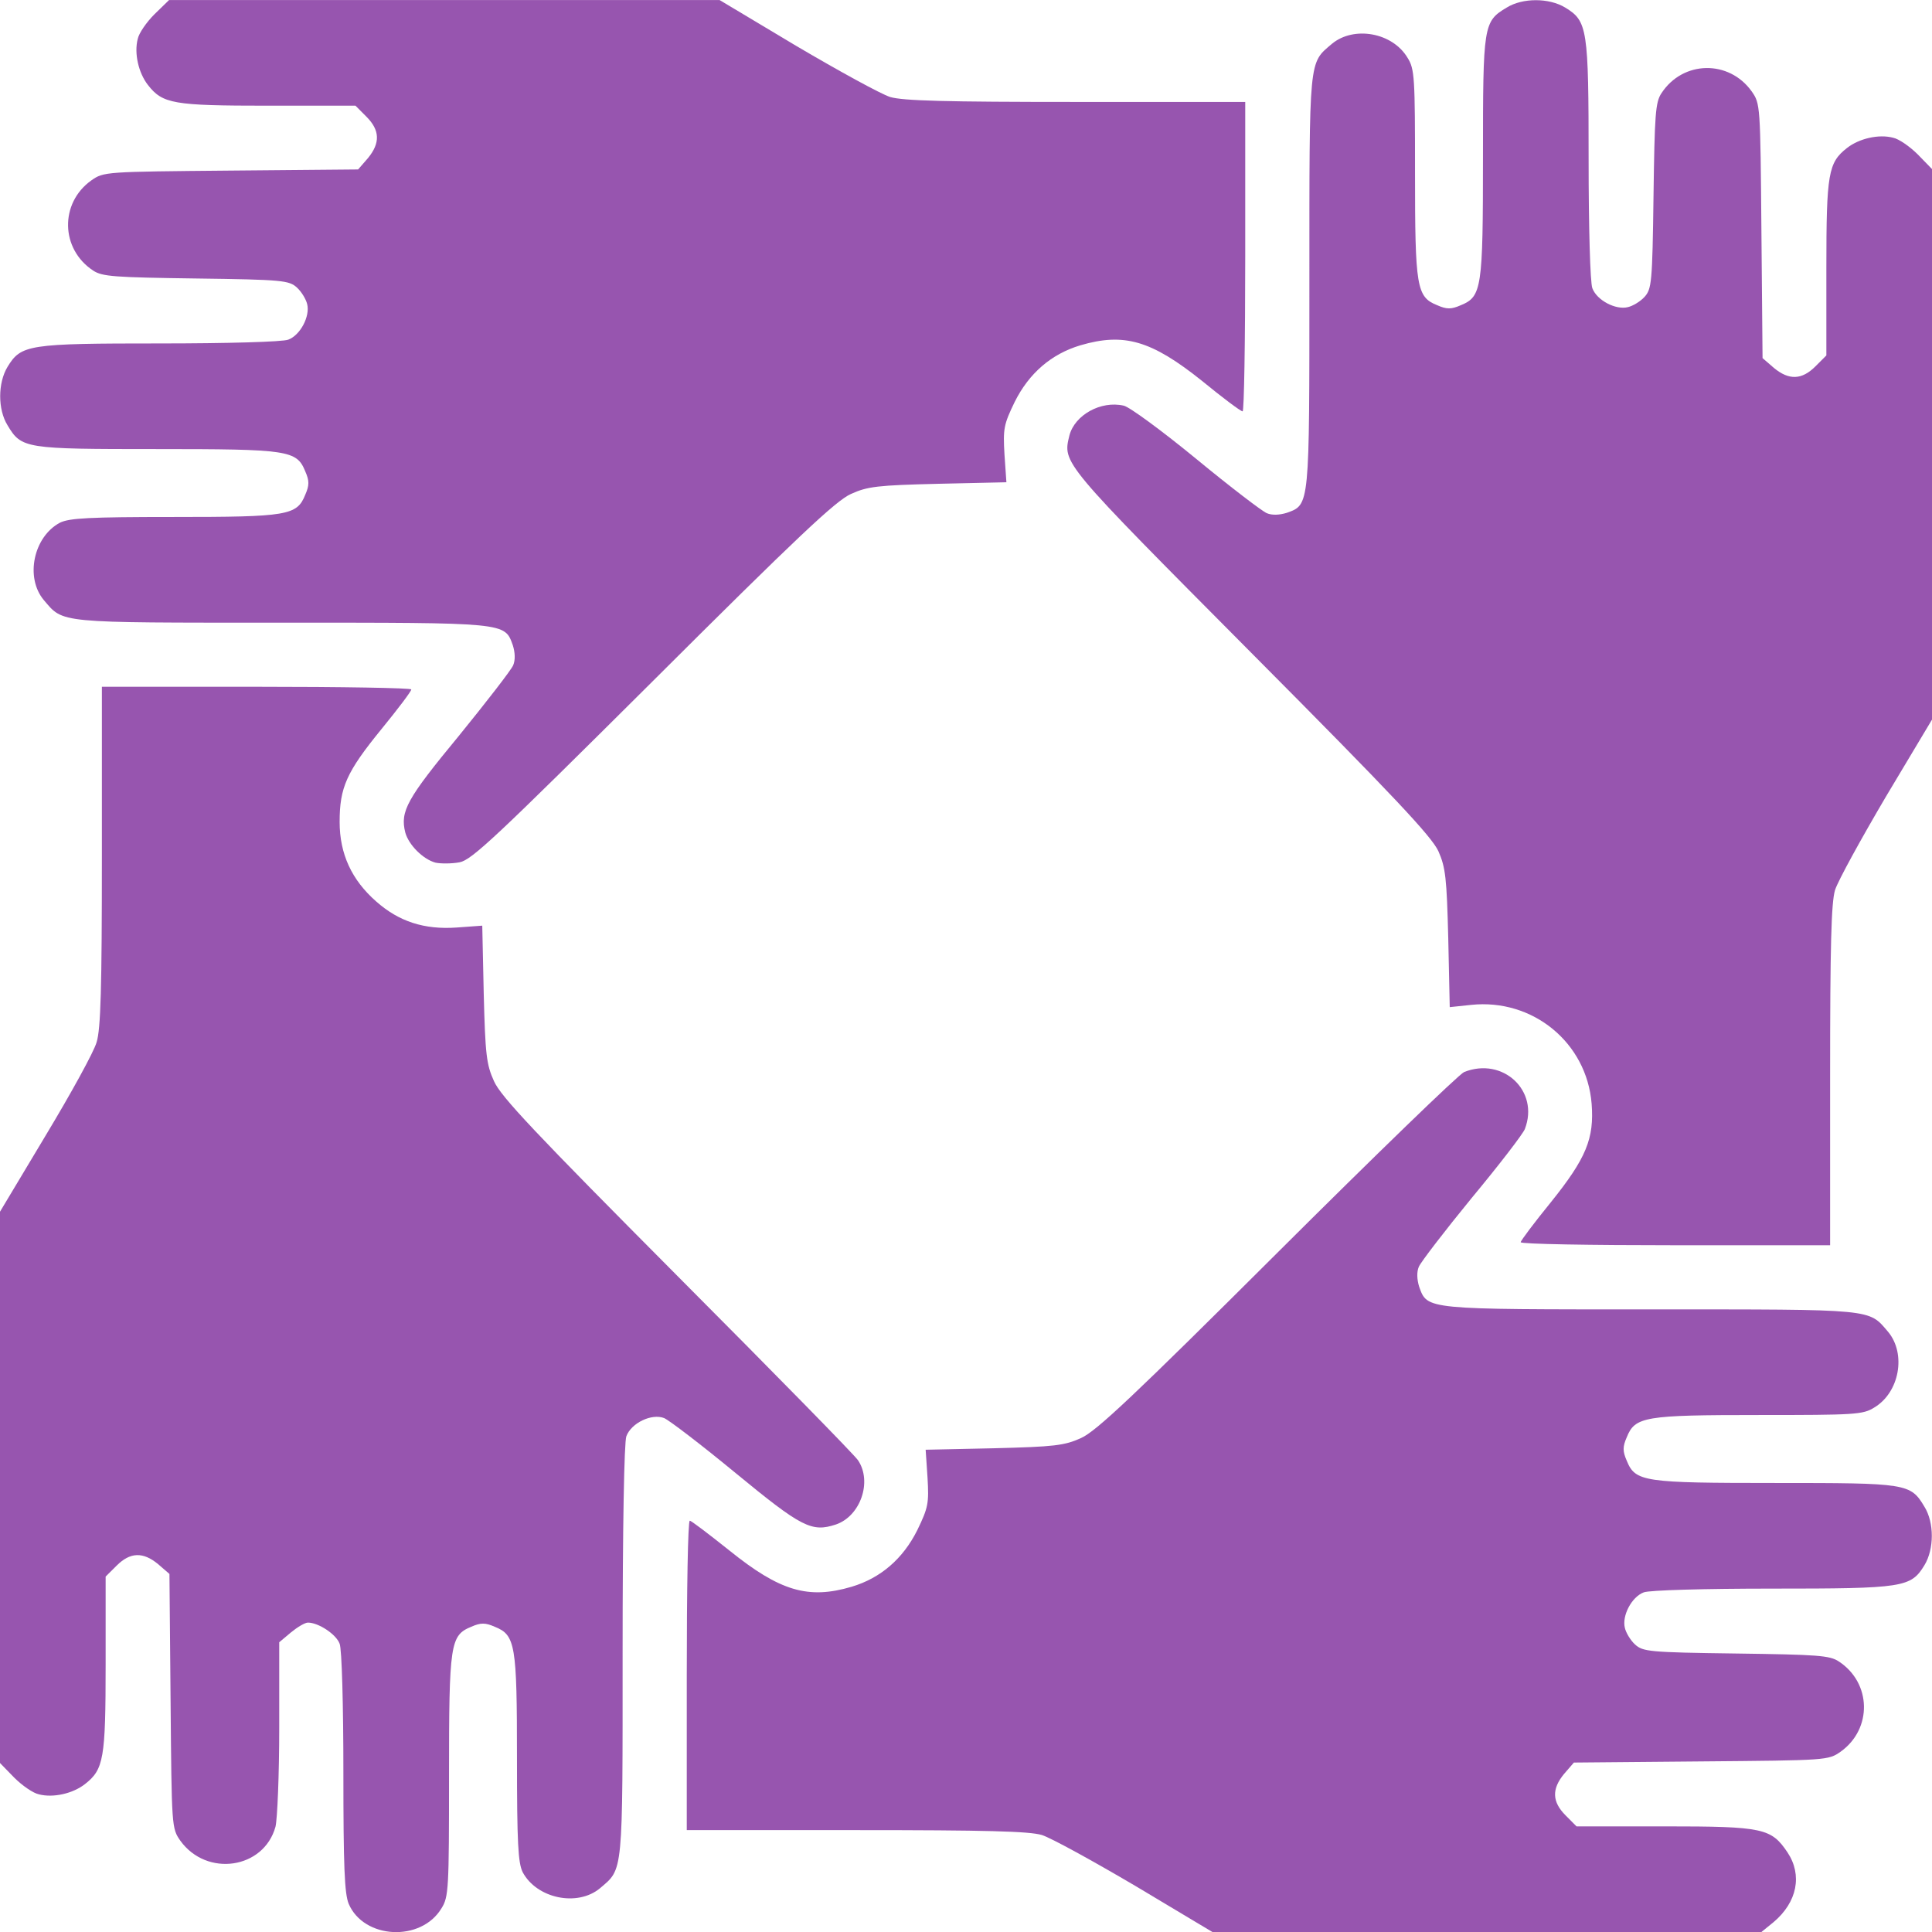
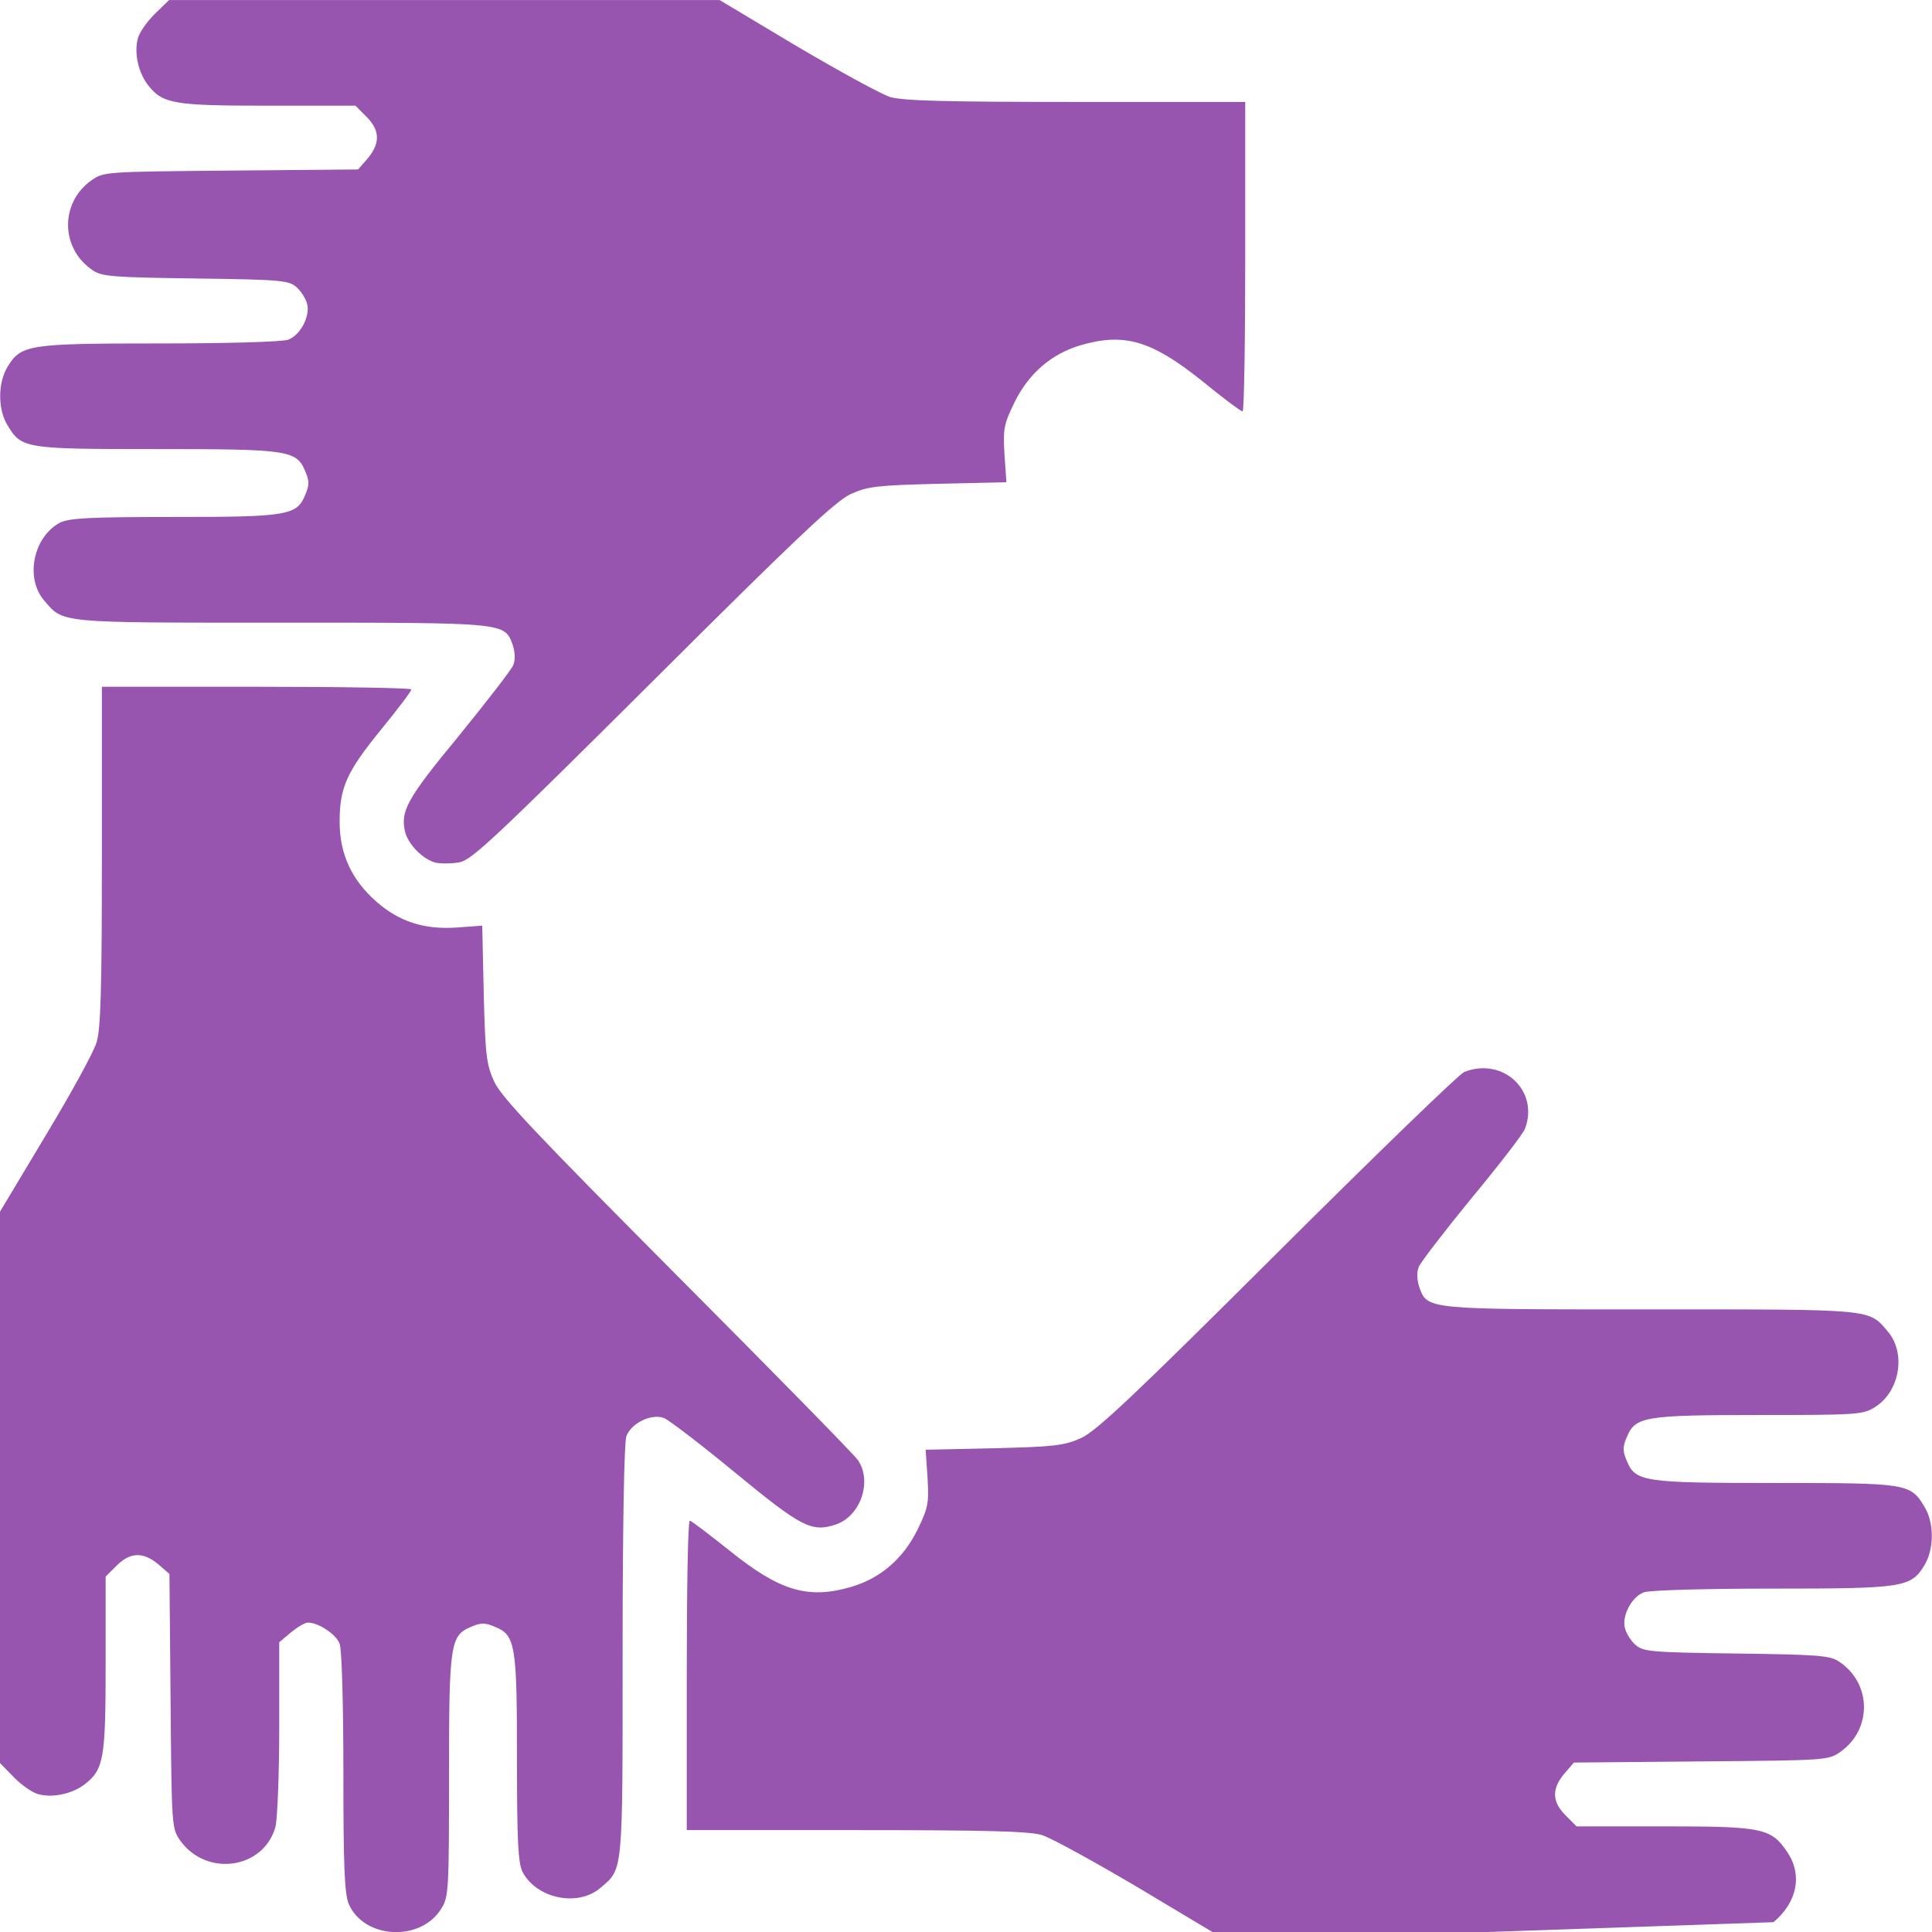
<svg xmlns="http://www.w3.org/2000/svg" width="34" height="34" viewBox="0 0 34 34" fill="none">
  <g clip-path="url(#clip0_245_3463)">
    <path d="M2.716 0.253C2.577 0.392 2.444 0.585 2.424 0.685C2.358 0.937 2.437 1.282 2.603 1.495C2.862 1.827 3.048 1.86 4.715 1.86H6.256L6.448 2.053C6.687 2.292 6.694 2.517 6.475 2.783L6.302 2.982L4.064 3.002C1.84 3.022 1.826 3.022 1.607 3.175C1.049 3.573 1.063 4.383 1.64 4.762C1.8 4.868 2.012 4.881 3.453 4.901C4.981 4.921 5.087 4.935 5.226 5.061C5.306 5.134 5.386 5.267 5.406 5.353C5.459 5.565 5.286 5.898 5.074 5.977C4.981 6.017 3.984 6.044 2.816 6.044C0.498 6.044 0.372 6.064 0.133 6.455C-0.04 6.741 -0.04 7.206 0.133 7.485C0.379 7.896 0.438 7.903 2.756 7.903C5.08 7.903 5.22 7.923 5.372 8.295C5.445 8.461 5.445 8.54 5.372 8.707C5.226 9.072 5.06 9.098 3.055 9.098C1.561 9.098 1.222 9.118 1.056 9.198C0.591 9.444 0.438 10.161 0.77 10.559C1.122 10.971 0.976 10.958 4.947 10.958C8.932 10.958 8.879 10.951 9.025 11.356C9.065 11.482 9.071 11.615 9.031 11.708C8.998 11.788 8.566 12.346 8.075 12.95C7.159 14.059 7.039 14.278 7.132 14.65C7.192 14.869 7.444 15.121 7.663 15.181C7.756 15.201 7.949 15.201 8.088 15.175C8.301 15.135 8.726 14.736 11.488 11.987C14.045 9.437 14.709 8.813 14.975 8.693C15.267 8.56 15.446 8.54 16.509 8.514L17.711 8.487L17.677 7.996C17.651 7.544 17.664 7.471 17.857 7.073C18.109 6.568 18.501 6.23 19.012 6.077C19.782 5.851 20.261 5.99 21.151 6.701C21.516 7 21.834 7.239 21.868 7.239C21.894 7.239 21.914 6.01 21.914 4.516V1.794H18.939C16.635 1.794 15.891 1.774 15.665 1.707C15.499 1.654 14.762 1.249 14.018 0.811L12.664 0.001H7.816H2.975L2.716 0.253Z" fill="#9755AF" />
-     <path d="M26.516 0.133C26.104 0.379 26.098 0.438 26.098 2.756C26.098 5.08 26.078 5.22 25.706 5.372C25.54 5.445 25.46 5.445 25.294 5.372C24.929 5.226 24.902 5.06 24.902 3.041C24.902 1.361 24.896 1.215 24.77 1.016C24.504 0.571 23.827 0.452 23.441 0.77C23.03 1.122 23.043 0.976 23.043 4.947C23.043 8.932 23.05 8.879 22.645 9.025C22.518 9.064 22.386 9.071 22.293 9.031C22.213 8.998 21.655 8.573 21.051 8.075C20.453 7.584 19.875 7.159 19.776 7.139C19.371 7.046 18.913 7.305 18.82 7.663C18.7 8.155 18.674 8.121 22.02 11.488C24.537 14.018 25.195 14.722 25.314 14.981C25.44 15.267 25.46 15.453 25.487 16.515L25.513 17.724L25.892 17.684C26.974 17.571 27.924 18.348 28.01 19.424C28.057 20.035 27.917 20.38 27.293 21.157C27.001 21.516 26.762 21.834 26.762 21.861C26.762 21.894 27.99 21.914 29.484 21.914H32.207V18.939C32.207 16.635 32.227 15.891 32.293 15.665C32.346 15.499 32.752 14.762 33.19 14.018L34 12.664V7.816V2.975L33.748 2.716C33.608 2.577 33.416 2.444 33.316 2.424C33.064 2.357 32.718 2.437 32.506 2.603C32.174 2.862 32.141 3.048 32.141 4.715V6.255L31.948 6.448C31.709 6.687 31.483 6.694 31.218 6.475L31.018 6.302L30.998 4.064C30.979 1.839 30.979 1.826 30.826 1.607C30.427 1.049 29.617 1.062 29.239 1.64C29.132 1.8 29.119 2.012 29.099 3.453C29.079 4.98 29.066 5.087 28.94 5.226C28.867 5.306 28.734 5.386 28.648 5.405C28.435 5.459 28.103 5.286 28.023 5.073C27.984 4.98 27.957 3.984 27.957 2.816C27.957 0.498 27.937 0.372 27.545 0.133C27.26 -0.04 26.795 -0.04 26.516 0.133Z" fill="#9755AF" />
    <path d="M1.793 15.062C1.793 17.386 1.773 18.11 1.7 18.342C1.654 18.508 1.248 19.245 0.804 19.982L0 21.324V26.178V31.026L0.252 31.285C0.392 31.424 0.584 31.557 0.684 31.577C0.936 31.643 1.282 31.564 1.494 31.398C1.826 31.139 1.859 30.953 1.859 29.286V27.745L2.052 27.553C2.291 27.314 2.517 27.307 2.782 27.526L2.982 27.699L3.002 29.936C3.021 32.161 3.021 32.174 3.174 32.394C3.639 33.038 4.642 32.892 4.848 32.148C4.881 32.015 4.914 31.232 4.914 30.401V28.901L5.12 28.728C5.233 28.635 5.366 28.555 5.419 28.555C5.605 28.555 5.917 28.761 5.977 28.927C6.016 29.02 6.043 30.016 6.043 31.185C6.043 32.852 6.063 33.323 6.136 33.503C6.402 34.127 7.411 34.18 7.77 33.582C7.896 33.383 7.902 33.237 7.902 31.258C7.902 28.921 7.922 28.781 8.294 28.628C8.46 28.555 8.54 28.555 8.706 28.628C9.071 28.774 9.098 28.94 9.098 30.946C9.098 32.44 9.118 32.779 9.197 32.945C9.443 33.41 10.16 33.562 10.559 33.23C10.97 32.878 10.957 33.024 10.957 29.06C10.957 26.869 10.984 25.374 11.023 25.275C11.11 25.042 11.468 24.87 11.688 24.956C11.78 24.996 12.345 25.428 12.949 25.926C14.111 26.882 14.284 26.968 14.709 26.829C15.141 26.683 15.353 26.078 15.101 25.7C15.041 25.607 13.607 24.146 11.913 22.446C9.423 19.942 8.812 19.298 8.693 19.026C8.56 18.734 8.54 18.555 8.513 17.492L8.487 16.29L8.035 16.323C7.464 16.363 7.019 16.217 6.621 15.865C6.189 15.486 5.977 15.028 5.977 14.464C5.977 13.86 6.096 13.587 6.714 12.83C7.006 12.472 7.238 12.166 7.238 12.133C7.238 12.107 6.016 12.086 4.516 12.086H1.793V15.062Z" fill="#9755AF" />
-     <path d="M25.766 18.866C25.673 18.906 24.198 20.334 22.479 22.047C19.948 24.57 19.291 25.188 19.025 25.307C18.733 25.44 18.554 25.46 17.491 25.487L16.29 25.513L16.323 26.005C16.349 26.456 16.336 26.529 16.143 26.928C15.891 27.432 15.499 27.771 14.988 27.924C14.224 28.15 13.726 28.003 12.836 27.286C12.478 27.001 12.166 26.762 12.139 26.762C12.106 26.762 12.086 27.984 12.086 29.484V32.207H15.061C17.365 32.207 18.109 32.227 18.335 32.293C18.501 32.346 19.238 32.752 19.982 33.19L21.336 34H26.171H30.998L31.211 33.827C31.629 33.475 31.722 32.997 31.457 32.599C31.171 32.174 31.032 32.141 29.298 32.141H27.744L27.552 31.948C27.313 31.709 27.306 31.483 27.525 31.218L27.698 31.018L29.936 30.998C32.16 30.979 32.174 30.979 32.393 30.826C32.951 30.427 32.938 29.617 32.36 29.239C32.2 29.132 31.988 29.119 30.547 29.099C29.02 29.079 28.913 29.066 28.774 28.94C28.694 28.867 28.614 28.734 28.595 28.648C28.541 28.435 28.714 28.103 28.927 28.023C29.02 27.984 30.016 27.957 31.184 27.957C33.502 27.957 33.628 27.937 33.867 27.545C34.04 27.26 34.04 26.795 33.867 26.516C33.621 26.104 33.562 26.098 31.244 26.098C28.92 26.098 28.78 26.078 28.628 25.706C28.555 25.54 28.555 25.46 28.628 25.294C28.774 24.929 28.94 24.902 30.959 24.902C32.639 24.902 32.785 24.896 32.984 24.77C33.429 24.504 33.548 23.827 33.23 23.441C32.878 23.03 33.024 23.043 29.053 23.043C25.068 23.043 25.122 23.05 24.975 22.645C24.936 22.518 24.929 22.386 24.969 22.293C25.002 22.213 25.42 21.668 25.898 21.084C26.383 20.5 26.802 19.955 26.835 19.869C27.094 19.198 26.45 18.594 25.766 18.866Z" fill="#9755AF" />
+     <path d="M25.766 18.866C25.673 18.906 24.198 20.334 22.479 22.047C19.948 24.57 19.291 25.188 19.025 25.307C18.733 25.44 18.554 25.46 17.491 25.487L16.29 25.513L16.323 26.005C16.349 26.456 16.336 26.529 16.143 26.928C15.891 27.432 15.499 27.771 14.988 27.924C14.224 28.15 13.726 28.003 12.836 27.286C12.478 27.001 12.166 26.762 12.139 26.762C12.106 26.762 12.086 27.984 12.086 29.484V32.207H15.061C17.365 32.207 18.109 32.227 18.335 32.293C18.501 32.346 19.238 32.752 19.982 33.19L21.336 34H26.171L31.211 33.827C31.629 33.475 31.722 32.997 31.457 32.599C31.171 32.174 31.032 32.141 29.298 32.141H27.744L27.552 31.948C27.313 31.709 27.306 31.483 27.525 31.218L27.698 31.018L29.936 30.998C32.16 30.979 32.174 30.979 32.393 30.826C32.951 30.427 32.938 29.617 32.36 29.239C32.2 29.132 31.988 29.119 30.547 29.099C29.02 29.079 28.913 29.066 28.774 28.94C28.694 28.867 28.614 28.734 28.595 28.648C28.541 28.435 28.714 28.103 28.927 28.023C29.02 27.984 30.016 27.957 31.184 27.957C33.502 27.957 33.628 27.937 33.867 27.545C34.04 27.26 34.04 26.795 33.867 26.516C33.621 26.104 33.562 26.098 31.244 26.098C28.92 26.098 28.78 26.078 28.628 25.706C28.555 25.54 28.555 25.46 28.628 25.294C28.774 24.929 28.94 24.902 30.959 24.902C32.639 24.902 32.785 24.896 32.984 24.77C33.429 24.504 33.548 23.827 33.23 23.441C32.878 23.03 33.024 23.043 29.053 23.043C25.068 23.043 25.122 23.05 24.975 22.645C24.936 22.518 24.929 22.386 24.969 22.293C25.002 22.213 25.42 21.668 25.898 21.084C26.383 20.5 26.802 19.955 26.835 19.869C27.094 19.198 26.45 18.594 25.766 18.866Z" fill="#9755AF" />
  </g>
  <defs>
    <clipPath id="clip0_245_3463">
      <rect width="34" height="34" fill="white" />
    </clipPath>
  </defs>
</svg>